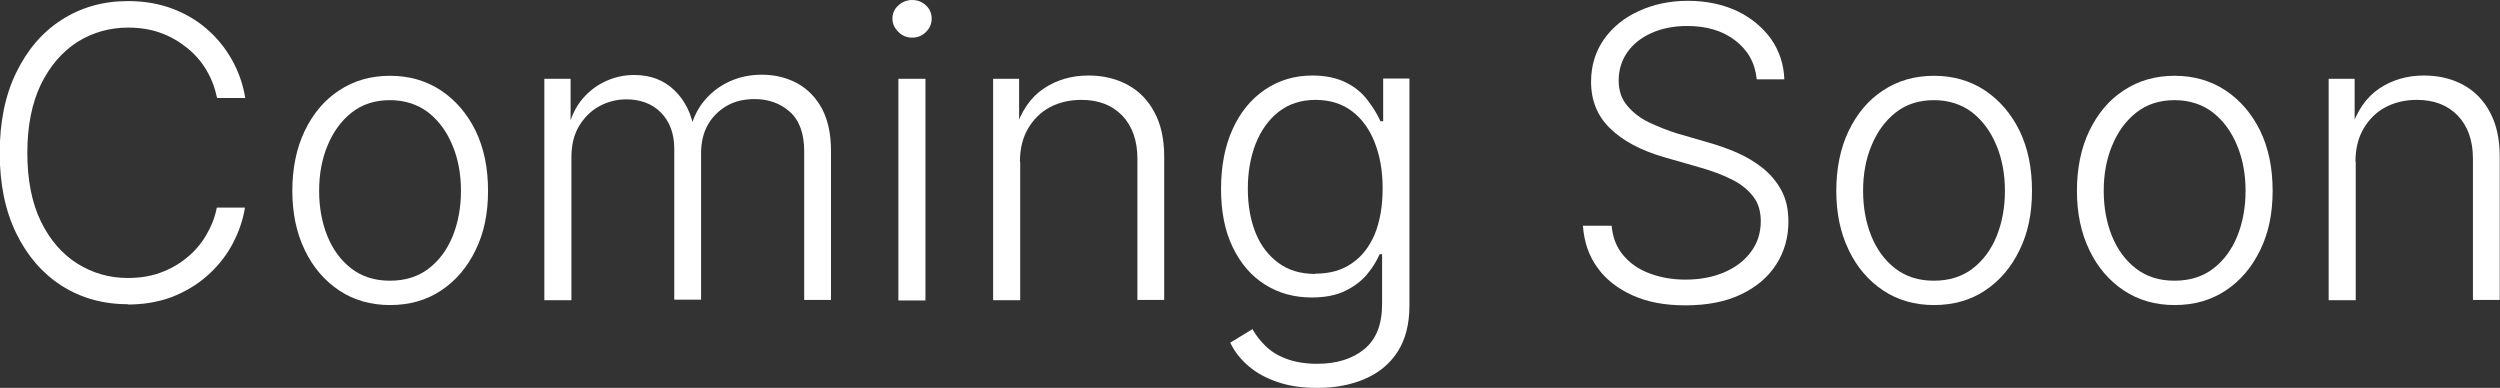
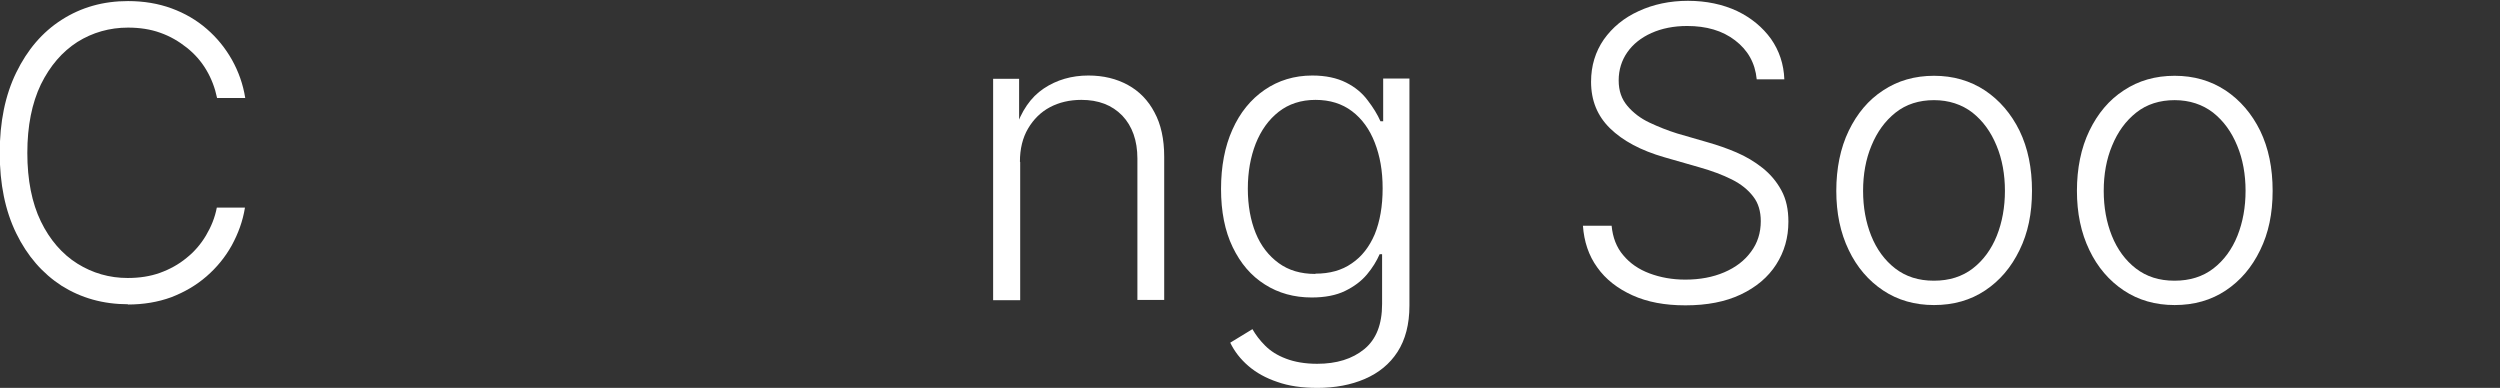
<svg xmlns="http://www.w3.org/2000/svg" id="_レイヤー_2" data-name="レイヤー 2" viewBox="0 0 92.36 14.33">
  <rect x="0" y="0" width="92.36" height="14.33" fill="#333333" stroke="none" />
  <defs>
    <style>
      .cls-1 {
        fill: #fff;
      }
    </style>
  </defs>
  <g id="_文字" data-name="文字">
    <g>
      <path class="cls-1" d="M4.73,11.24c-.92,0-1.73-.23-2.45-.68-.71-.46-1.27-1.1-1.68-1.94s-.61-1.83-.61-2.97.2-2.13.61-2.97.96-1.49,1.68-1.95S3.81.04,4.73.04c.58,0,1.12.09,1.61.27.49.18.92.43,1.3.76.38.33.68.7.93,1.14.24.43.41.9.49,1.41h-1.04c-.08-.38-.21-.72-.4-1.04-.19-.32-.43-.59-.72-.82-.29-.23-.61-.42-.98-.55-.36-.13-.76-.19-1.19-.19-.68,0-1.31.18-1.87.53-.56.36-1.01.88-1.35,1.57-.33.69-.5,1.53-.5,2.53s.17,1.85.5,2.53.79,1.21,1.35,1.56c.56.35,1.18.53,1.86.53.43,0,.83-.06,1.19-.19.36-.13.69-.31.98-.55.29-.23.53-.51.72-.83.19-.32.33-.66.4-1.03h1.04c-.08.5-.25.96-.49,1.4-.24.43-.55.81-.93,1.14s-.81.58-1.3.77c-.49.18-1.03.27-1.61.27Z" />
-       <path class="cls-1" d="M14.41,11.27c-.71,0-1.34-.18-1.88-.54-.54-.36-.97-.86-1.27-1.49-.31-.64-.46-1.37-.46-2.19s.15-1.58.46-2.22c.31-.64.73-1.14,1.27-1.49.54-.36,1.17-.54,1.88-.54s1.33.18,1.88.54c.54.36.97.86,1.28,1.49.31.64.46,1.38.46,2.22s-.15,1.56-.46,2.19c-.31.64-.73,1.13-1.27,1.49-.54.36-1.17.54-1.89.54ZM14.41,10.37c.56,0,1.04-.15,1.43-.45s.69-.71.89-1.21c.2-.5.3-1.06.3-1.66s-.1-1.17-.31-1.67c-.21-.51-.5-.91-.89-1.22-.39-.3-.87-.46-1.42-.46s-1.03.15-1.42.46c-.39.31-.68.71-.89,1.22-.21.5-.31,1.06-.31,1.67s.1,1.16.3,1.66c.2.5.5.91.89,1.21.39.3.86.45,1.42.45Z" />
-       <path class="cls-1" d="M20.11,11.1V2.91h.97v1.87s-.1,0-.1,0c.11-.46.29-.83.54-1.13.25-.29.54-.51.88-.66.33-.15.68-.22,1.03-.22.6,0,1.1.19,1.48.56.39.37.64.87.74,1.49h-.16c.1-.42.27-.79.53-1.1.25-.3.56-.54.93-.71s.77-.25,1.2-.25c.49,0,.92.11,1.31.32.38.21.69.53.91.94.22.42.33.93.33,1.55v5.51h-.99v-5.49c0-.66-.18-1.15-.53-1.46s-.78-.47-1.3-.47c-.39,0-.74.08-1.03.25s-.53.4-.7.7c-.17.3-.25.66-.25,1.06v5.4h-.99v-5.57c0-.57-.17-1.01-.49-1.34-.33-.33-.76-.49-1.28-.49-.37,0-.7.09-1.01.26s-.55.42-.74.73c-.19.32-.28.7-.28,1.16v5.27h-1Z" />
-       <path class="cls-1" d="M33.7,1.39c-.2,0-.37-.07-.51-.21-.14-.14-.22-.3-.22-.49s.07-.36.22-.49c.14-.13.31-.2.51-.2s.37.07.51.2c.14.13.21.3.21.49s-.07.35-.21.49-.31.21-.51.21ZM33.19,11.1V2.91h1v8.19h-1Z" />
      <path class="cls-1" d="M37.69,5.99v5.1h-1V2.91h.96v1.91s-.15,0-.15,0c.22-.71.58-1.23,1.06-1.55.48-.32,1.03-.48,1.65-.48.56,0,1.04.12,1.46.35.42.23.75.57.98,1.01.24.44.36.99.36,1.64v5.29h-.99v-5.22c0-.67-.19-1.2-.56-1.59-.38-.39-.88-.58-1.51-.58-.43,0-.82.09-1.16.27-.34.18-.61.45-.81.79-.2.34-.3.75-.3,1.22Z" />
      <path class="cls-1" d="M48.66,14.33c-.56,0-1.05-.07-1.47-.22-.42-.14-.78-.34-1.07-.59-.29-.25-.51-.53-.67-.86l.82-.5c.12.21.27.41.47.61.2.2.45.36.77.48.31.12.7.19,1.15.19.72,0,1.3-.18,1.74-.54.44-.36.66-.91.66-1.67v-1.84h-.09c-.11.25-.26.5-.47.75-.21.25-.48.45-.81.61-.33.16-.74.24-1.23.24-.65,0-1.23-.16-1.73-.48-.51-.32-.9-.78-1.19-1.38s-.43-1.32-.43-2.15.14-1.57.42-2.19c.28-.63.68-1.12,1.19-1.47.51-.35,1.1-.53,1.76-.53.5,0,.91.09,1.25.26s.6.39.8.66c.2.26.36.52.47.77h.1v-1.58h.97v8.39c0,.69-.15,1.26-.44,1.71s-.7.78-1.21,1c-.51.22-1.1.33-1.75.33ZM48.6,10.11c.52,0,.97-.12,1.34-.38.37-.25.65-.61.85-1.08.19-.47.29-1.03.29-1.69s-.1-1.2-.29-1.69c-.19-.49-.47-.88-.84-1.16-.37-.28-.82-.42-1.35-.42s-.99.15-1.36.44c-.37.29-.65.68-.85,1.18-.19.49-.29,1.04-.29,1.66s.1,1.17.29,1.64.48.84.85,1.11c.37.27.82.4,1.35.4Z" />
      <path class="cls-1" d="M62.25,11.28c-.74,0-1.39-.12-1.94-.37s-.99-.59-1.3-1.03c-.32-.44-.49-.96-.53-1.54h1.06c.04.43.18.8.43,1.09.25.3.57.52.97.67.4.15.84.23,1.32.23.54,0,1.02-.09,1.44-.27.42-.18.75-.43.99-.76.24-.32.36-.7.36-1.13,0-.36-.09-.67-.28-.91-.19-.25-.45-.46-.79-.63-.34-.17-.74-.32-1.2-.45l-1.29-.37c-.87-.25-1.54-.61-2.01-1.07s-.7-1.03-.7-1.72c0-.59.16-1.11.47-1.56.32-.45.74-.8,1.29-1.05.54-.25,1.15-.38,1.82-.38s1.29.13,1.82.38c.52.25.94.6,1.25,1.03.3.43.47.93.49,1.49h-1.02c-.06-.61-.33-1.08-.8-1.44s-1.06-.53-1.77-.53c-.5,0-.94.09-1.32.26-.38.17-.68.41-.89.71-.21.3-.32.65-.32,1.04s.11.69.32.94c.21.25.48.46.82.62s.67.29,1.02.4l1.14.33c.35.1.7.22,1.05.37s.67.34.96.57c.29.23.52.5.7.83.18.33.26.71.26,1.16,0,.59-.15,1.11-.45,1.58s-.74.84-1.31,1.11c-.57.27-1.25.4-2.04.4Z" />
      <path class="cls-1" d="M71.45,11.27c-.71,0-1.34-.18-1.88-.54-.54-.36-.97-.86-1.27-1.49-.31-.64-.46-1.37-.46-2.19s.15-1.58.46-2.22c.31-.64.73-1.14,1.27-1.49.54-.36,1.17-.54,1.88-.54s1.33.18,1.88.54c.54.36.97.86,1.28,1.49.31.64.46,1.38.46,2.22s-.15,1.56-.46,2.19c-.31.64-.73,1.13-1.27,1.49-.54.36-1.17.54-1.89.54ZM71.45,10.37c.56,0,1.04-.15,1.43-.45s.69-.71.89-1.21c.2-.5.3-1.06.3-1.66s-.1-1.17-.31-1.67c-.21-.51-.5-.91-.89-1.22-.39-.3-.87-.46-1.42-.46s-1.03.15-1.42.46c-.39.31-.68.71-.89,1.22-.21.5-.31,1.06-.31,1.67s.1,1.16.3,1.66c.2.5.5.91.89,1.21.39.3.86.45,1.42.45Z" />
      <path class="cls-1" d="M80.34,11.27c-.71,0-1.34-.18-1.88-.54-.54-.36-.97-.86-1.27-1.49-.31-.64-.46-1.37-.46-2.19s.15-1.58.46-2.22c.31-.64.73-1.14,1.27-1.49.54-.36,1.17-.54,1.88-.54s1.33.18,1.88.54c.54.36.97.86,1.28,1.49.31.64.46,1.38.46,2.22s-.15,1.56-.46,2.19c-.31.64-.73,1.13-1.27,1.49-.54.36-1.17.54-1.89.54ZM80.34,10.37c.56,0,1.04-.15,1.43-.45s.69-.71.89-1.21c.2-.5.3-1.06.3-1.66s-.1-1.17-.31-1.67c-.21-.51-.5-.91-.89-1.22-.39-.3-.87-.46-1.42-.46s-1.03.15-1.42.46c-.39.31-.68.71-.89,1.22-.21.5-.31,1.06-.31,1.67s.1,1.16.3,1.66c.2.5.5.91.89,1.21.39.3.86.45,1.42.45Z" />
-       <path class="cls-1" d="M87.03,5.99v5.1h-1V2.91h.96v1.91s-.15,0-.15,0c.22-.71.58-1.23,1.06-1.55.48-.32,1.03-.48,1.65-.48.56,0,1.04.12,1.46.35.42.23.75.57.98,1.01.24.44.36.99.36,1.64v5.29h-.99v-5.22c0-.67-.19-1.2-.56-1.59-.38-.39-.88-.58-1.51-.58-.43,0-.82.09-1.16.27-.34.18-.61.45-.81.79-.2.34-.3.75-.3,1.22Z" />
    </g>
  </g>
</svg>